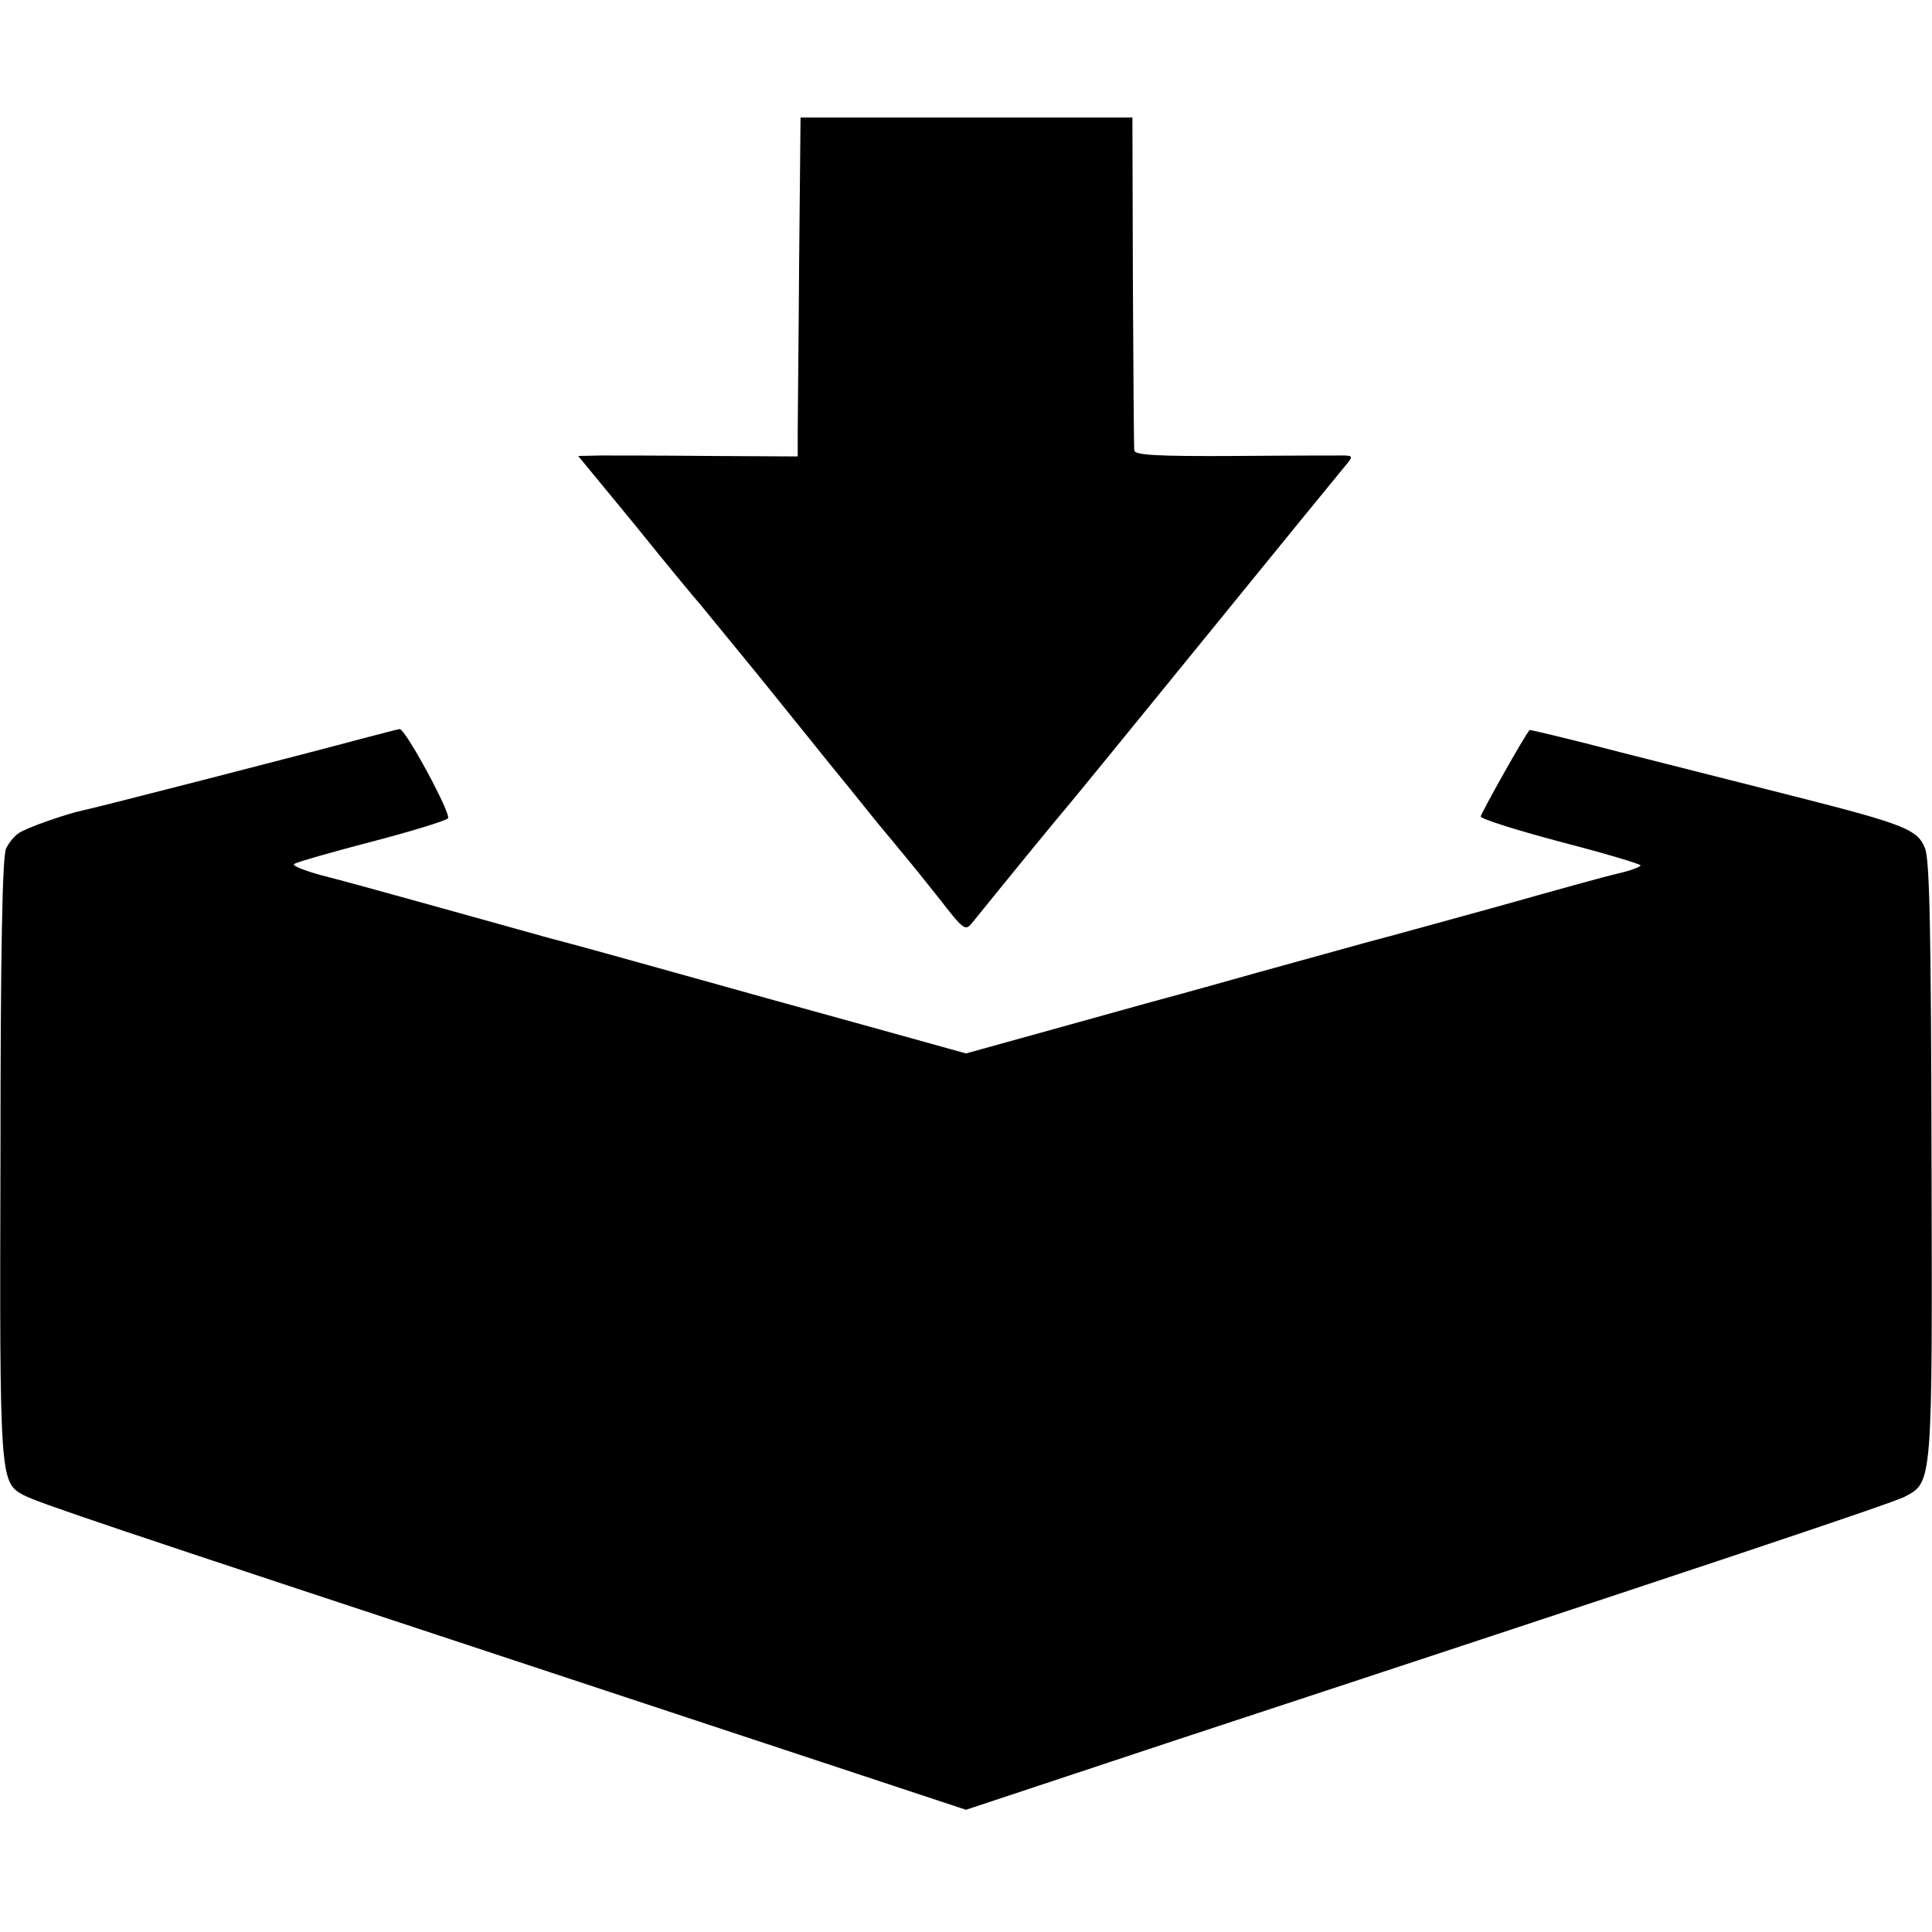
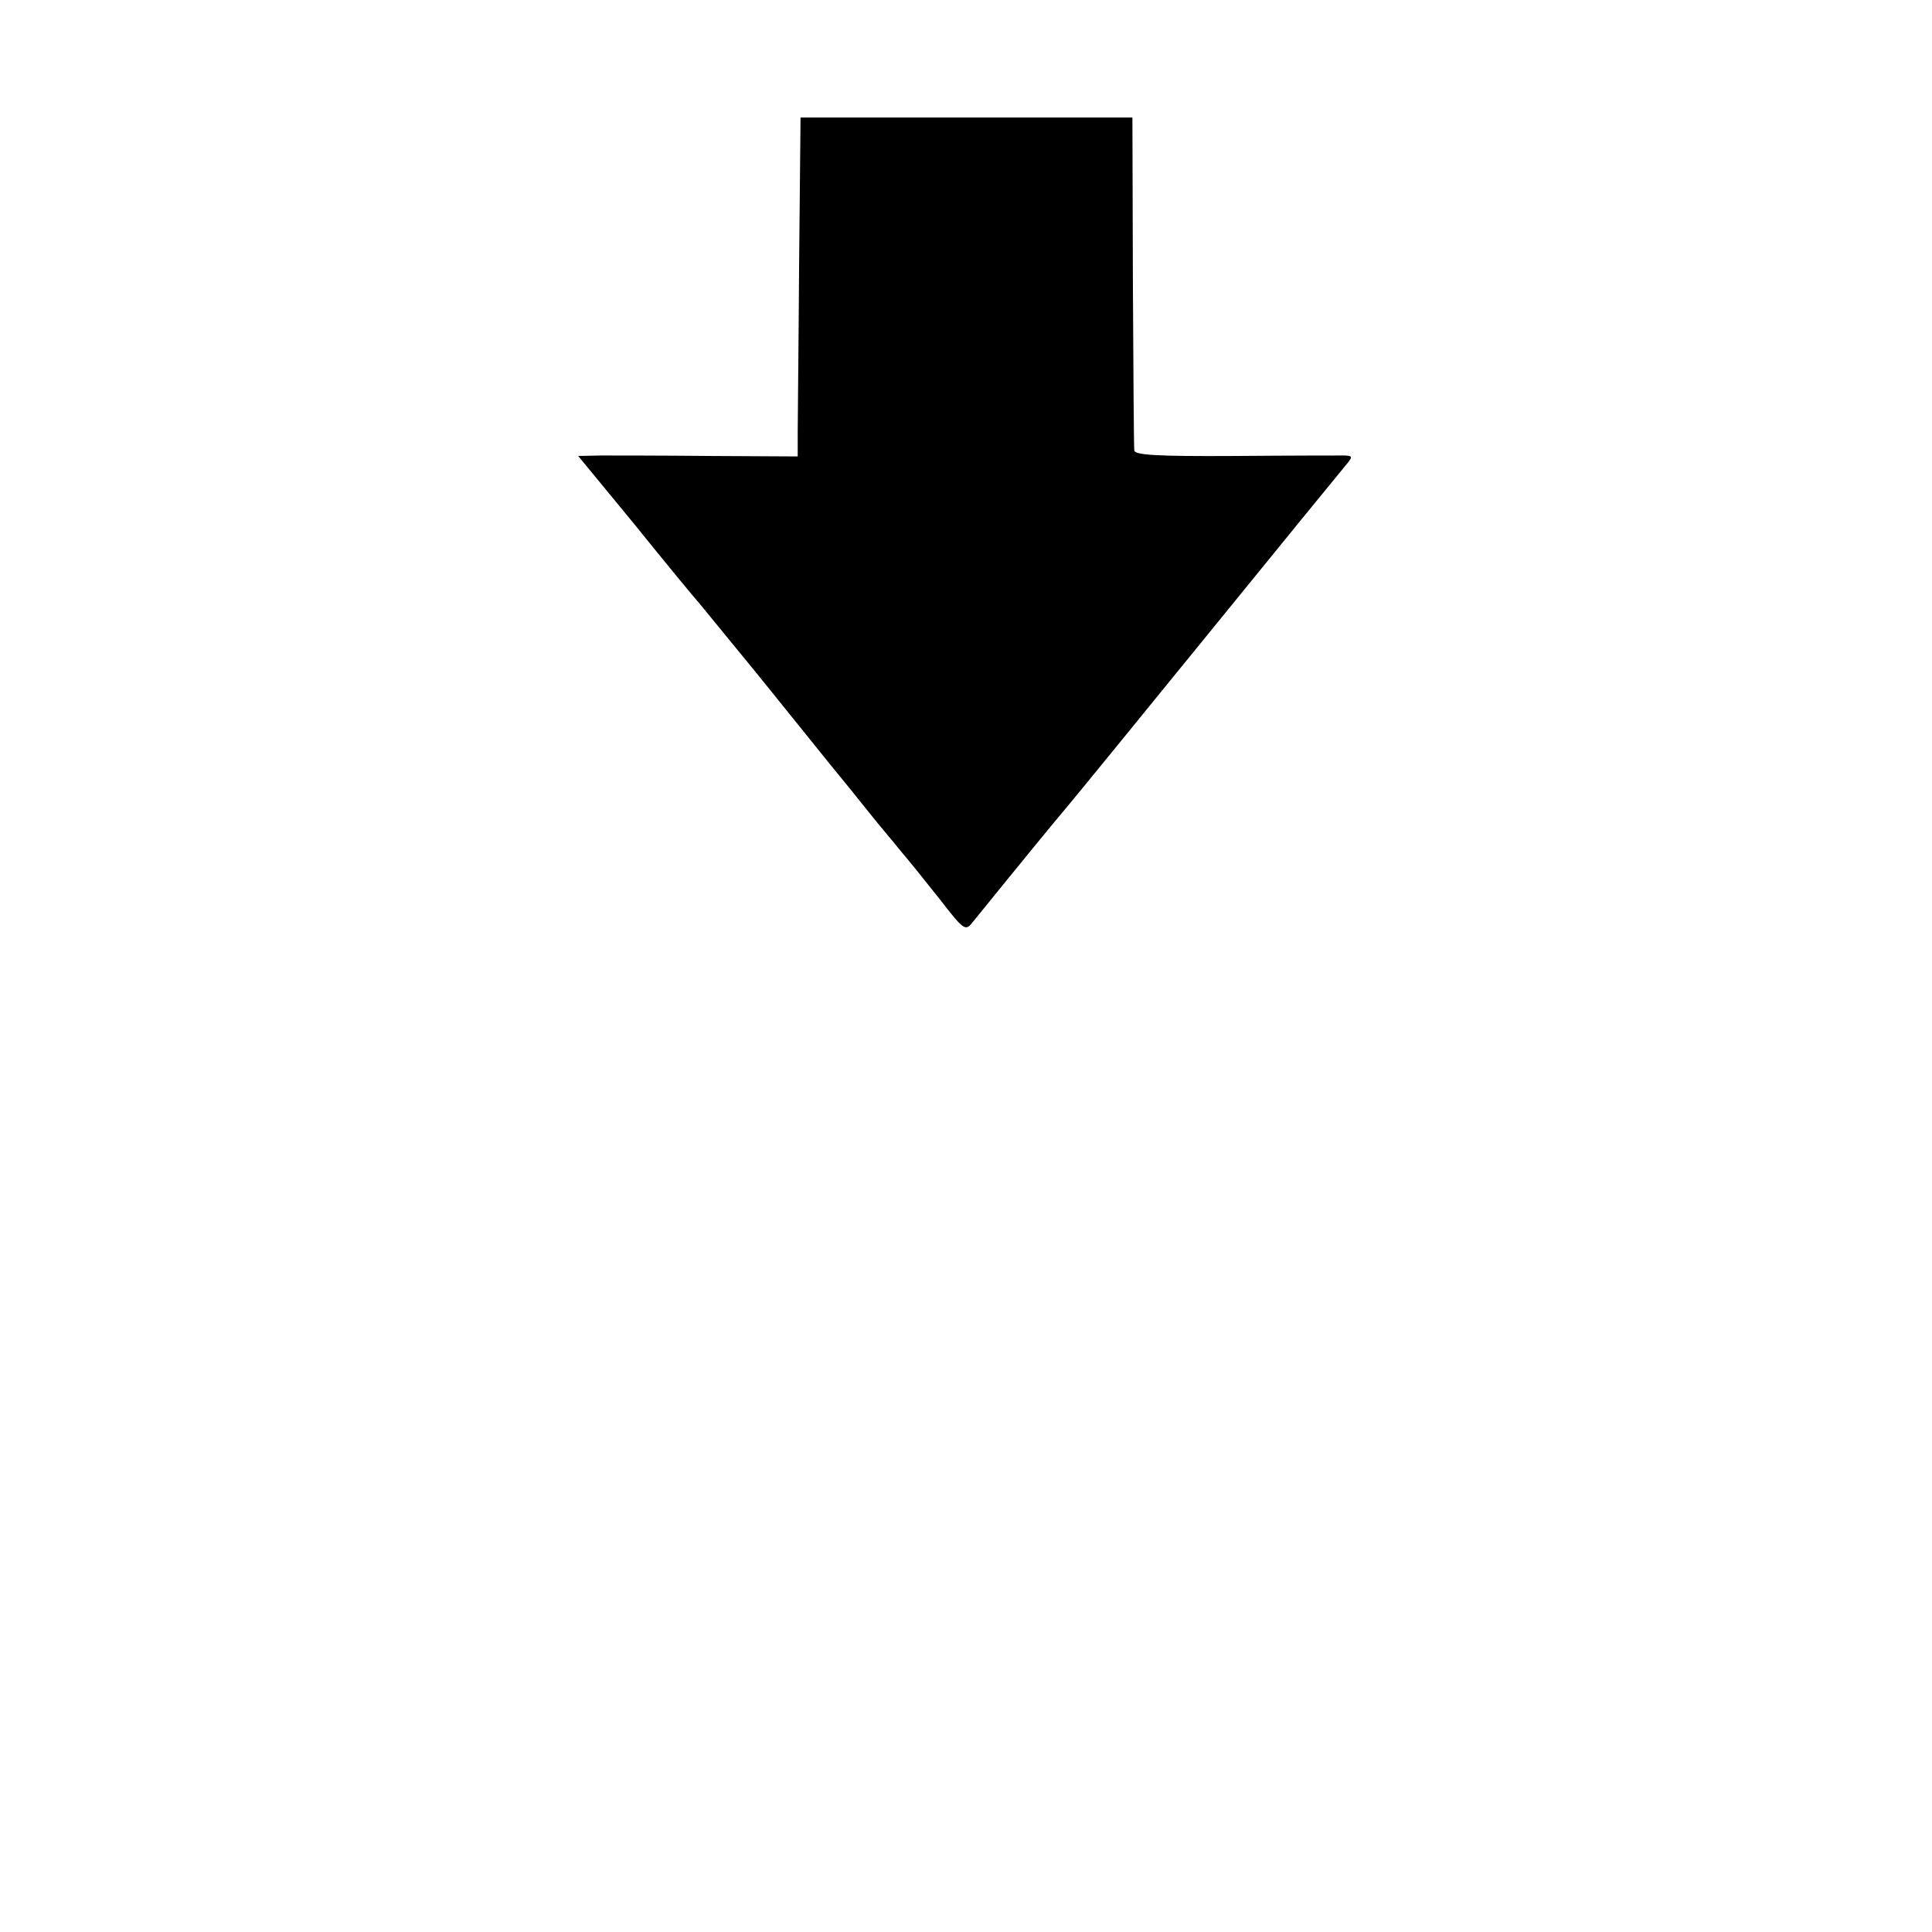
<svg xmlns="http://www.w3.org/2000/svg" version="1.0" width="411pt" height="411pt" viewBox="0 0 411 411" preserveAspectRatio="xMidYMid meet">
  <g transform="translate(0,411) scale(0.1,-0.1)" fill="#000000" stroke="none">
    <path d="M1700 3553 c-1 -170 -3 -332 -3 -361 l0 -53 -186 1 c-102 1 -207 1 -233 1 l-48 -1 121 -147 c66 -82 128 -157 138 -168 9 -11 64 -78 122 -149 57 -71 127 -157 154 -191 28 -34 66 -81 85 -105 19 -24 49 -59 65 -79 17 -20 55 -67 85 -105 51 -66 54 -67 69 -48 102 126 180 221 198 242 12 14 146 178 298 365 152 187 285 350 296 363 17 20 17 22 1 23 -9 0 -114 0 -233 -1 -170 -1 -216 2 -216 12 -1 7 -2 169 -3 361 l-1 347 -353 0 -353 0 -3 -307z" />
-     <path d="M760 2536 c-92 -25 -566 -147 -584 -150 -34 -7 -123 -38 -137 -49 -9 -6 -21 -21 -26 -32 -8 -14 -12 -225 -12 -657 -2 -683 -1 -691 48 -718 32 -17 172 -64 1126 -379 l880 -291 452 150 c1115 367 1518 502 1545 516 59 31 59 24 57 717 -1 491 -4 639 -14 663 -16 39 -42 50 -270 108 -99 25 -268 68 -375 95 -107 28 -195 49 -196 48 -11 -12 -104 -178 -104 -184 0 -5 76 -29 170 -54 93 -24 170 -47 170 -50 0 -3 -21 -11 -47 -17 -27 -6 -138 -37 -248 -68 -110 -30 -238 -66 -285 -78 -47 -13 -152 -42 -235 -65 -82 -23 -157 -44 -165 -46 -8 -2 -114 -31 -235 -65 l-220 -61 -205 57 c-113 31 -293 81 -400 111 -107 30 -233 65 -280 77 -47 13 -161 45 -255 71 -93 26 -199 55 -235 64 -35 10 -60 20 -54 23 5 4 79 25 163 47 85 22 159 45 164 50 8 8 -91 192 -103 190 -3 0 -43 -11 -90 -23z" />
  </g>
</svg>